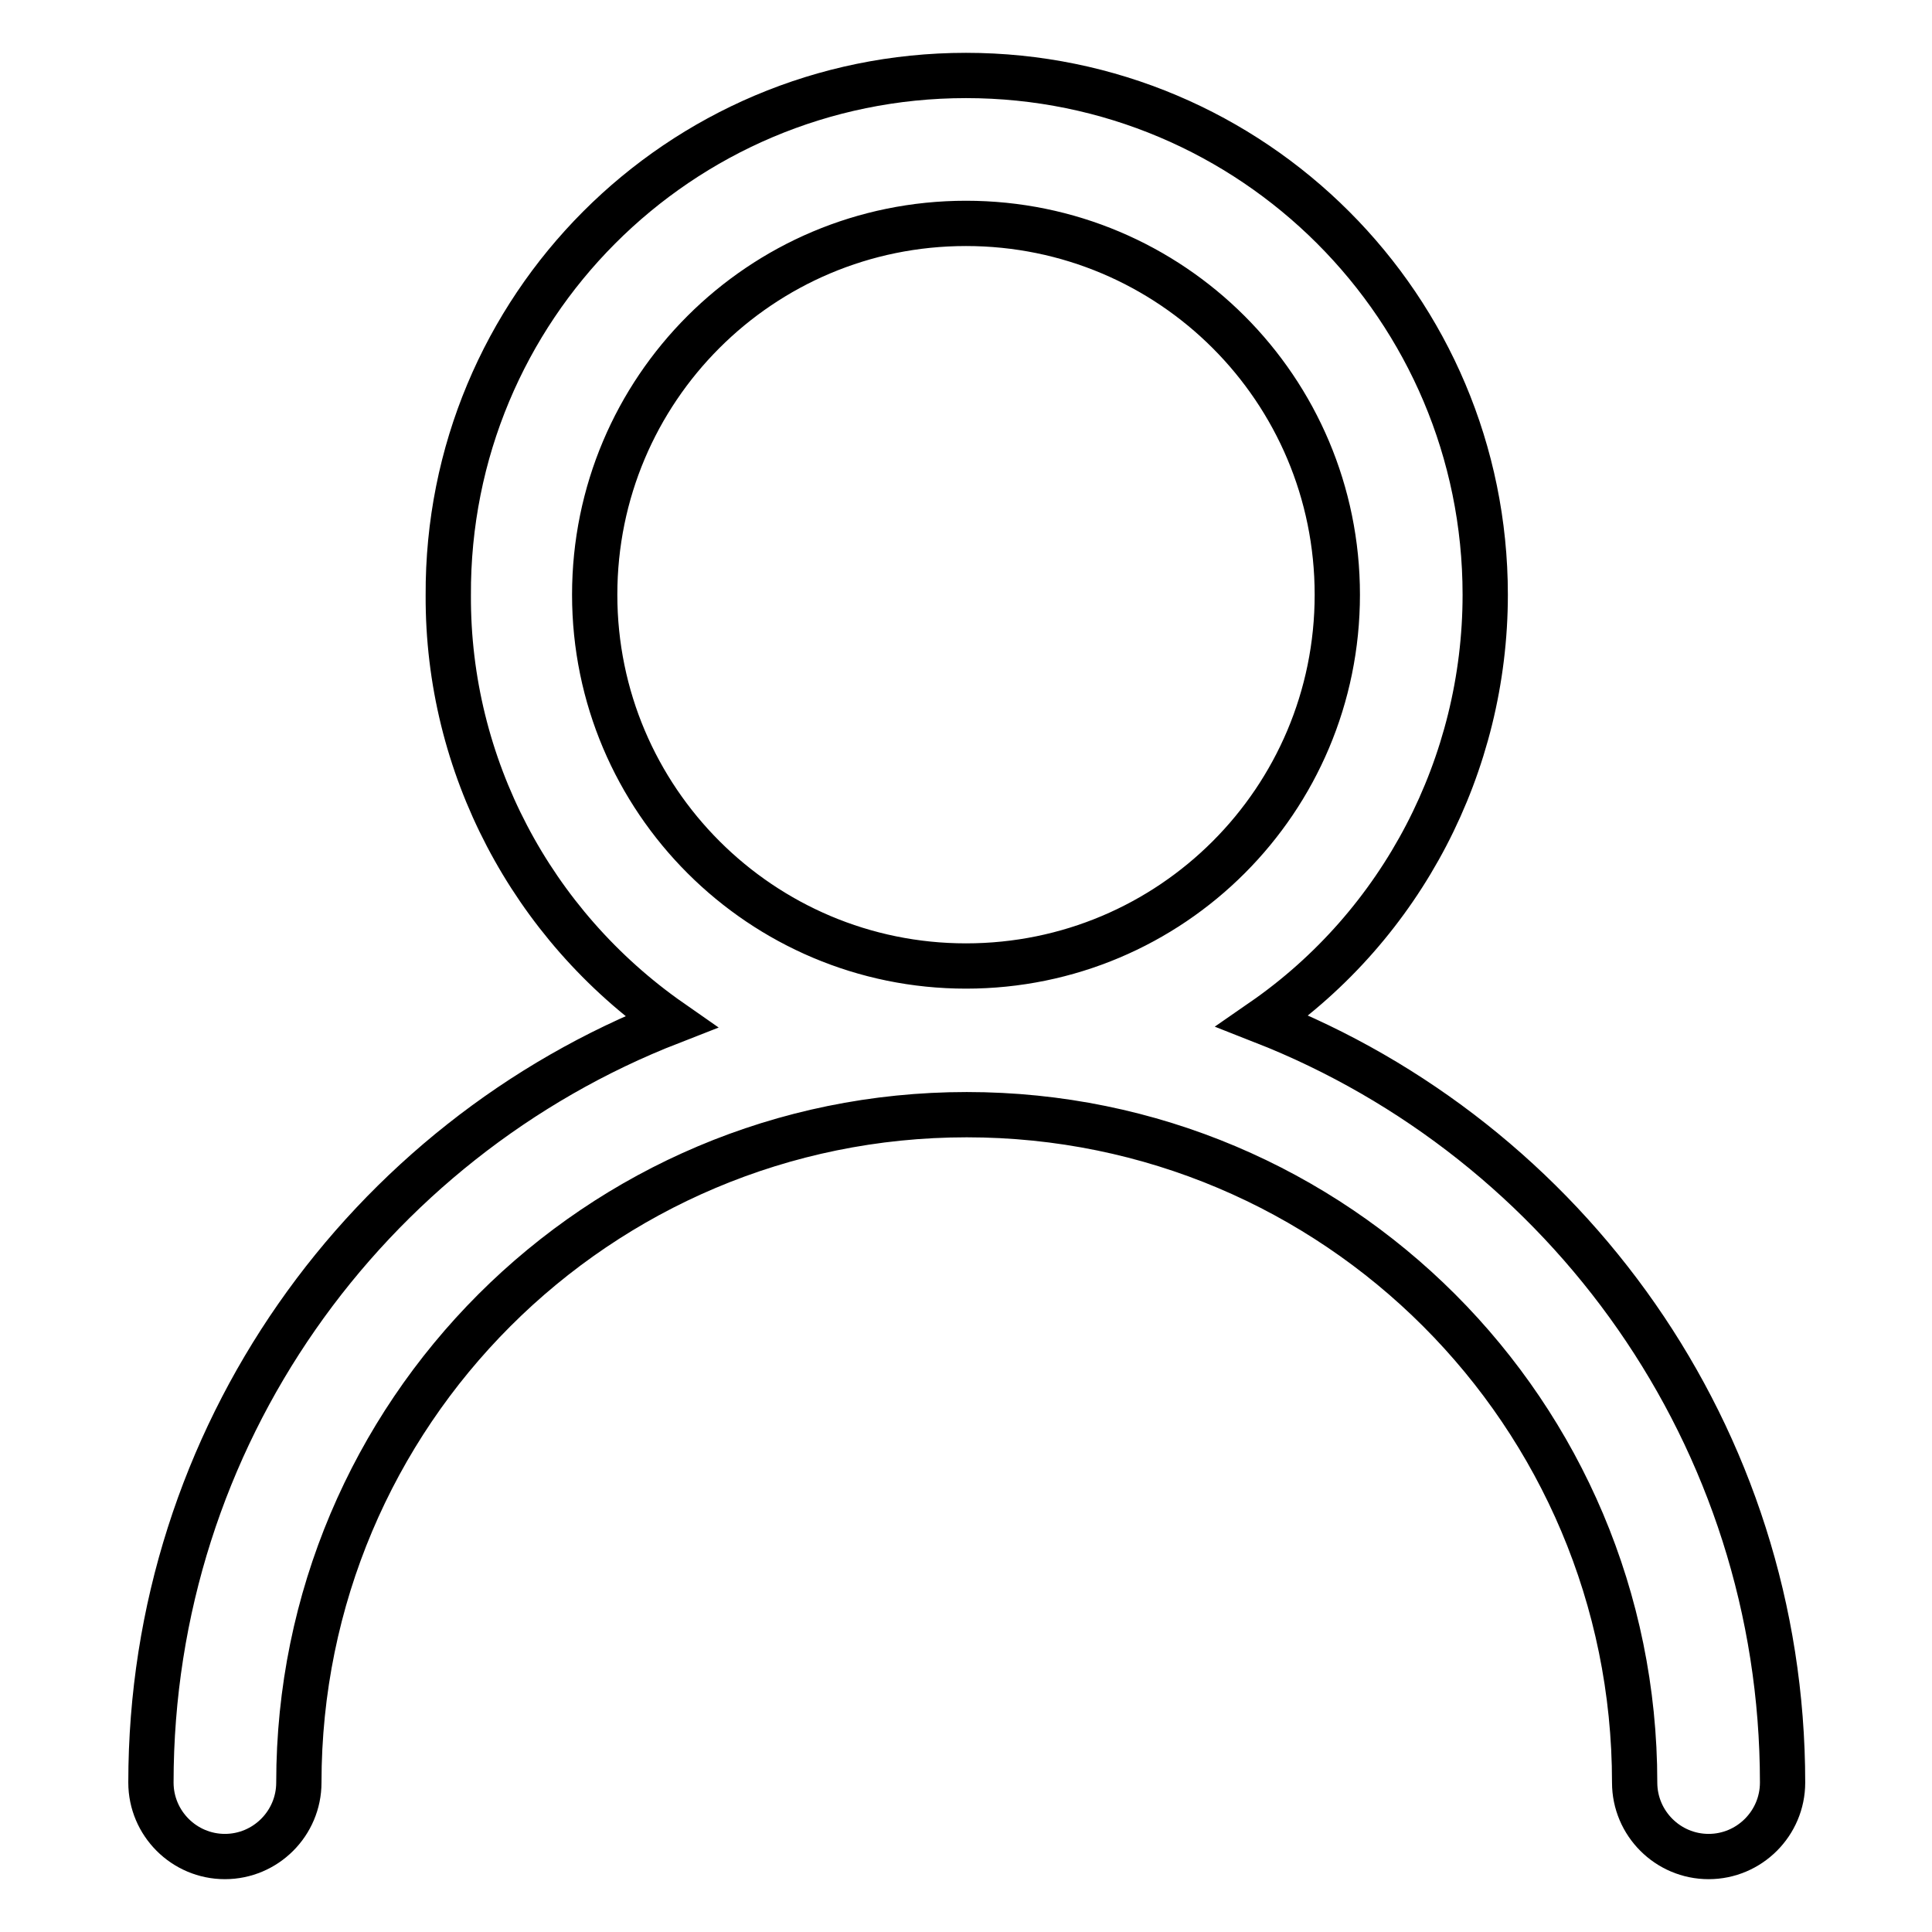
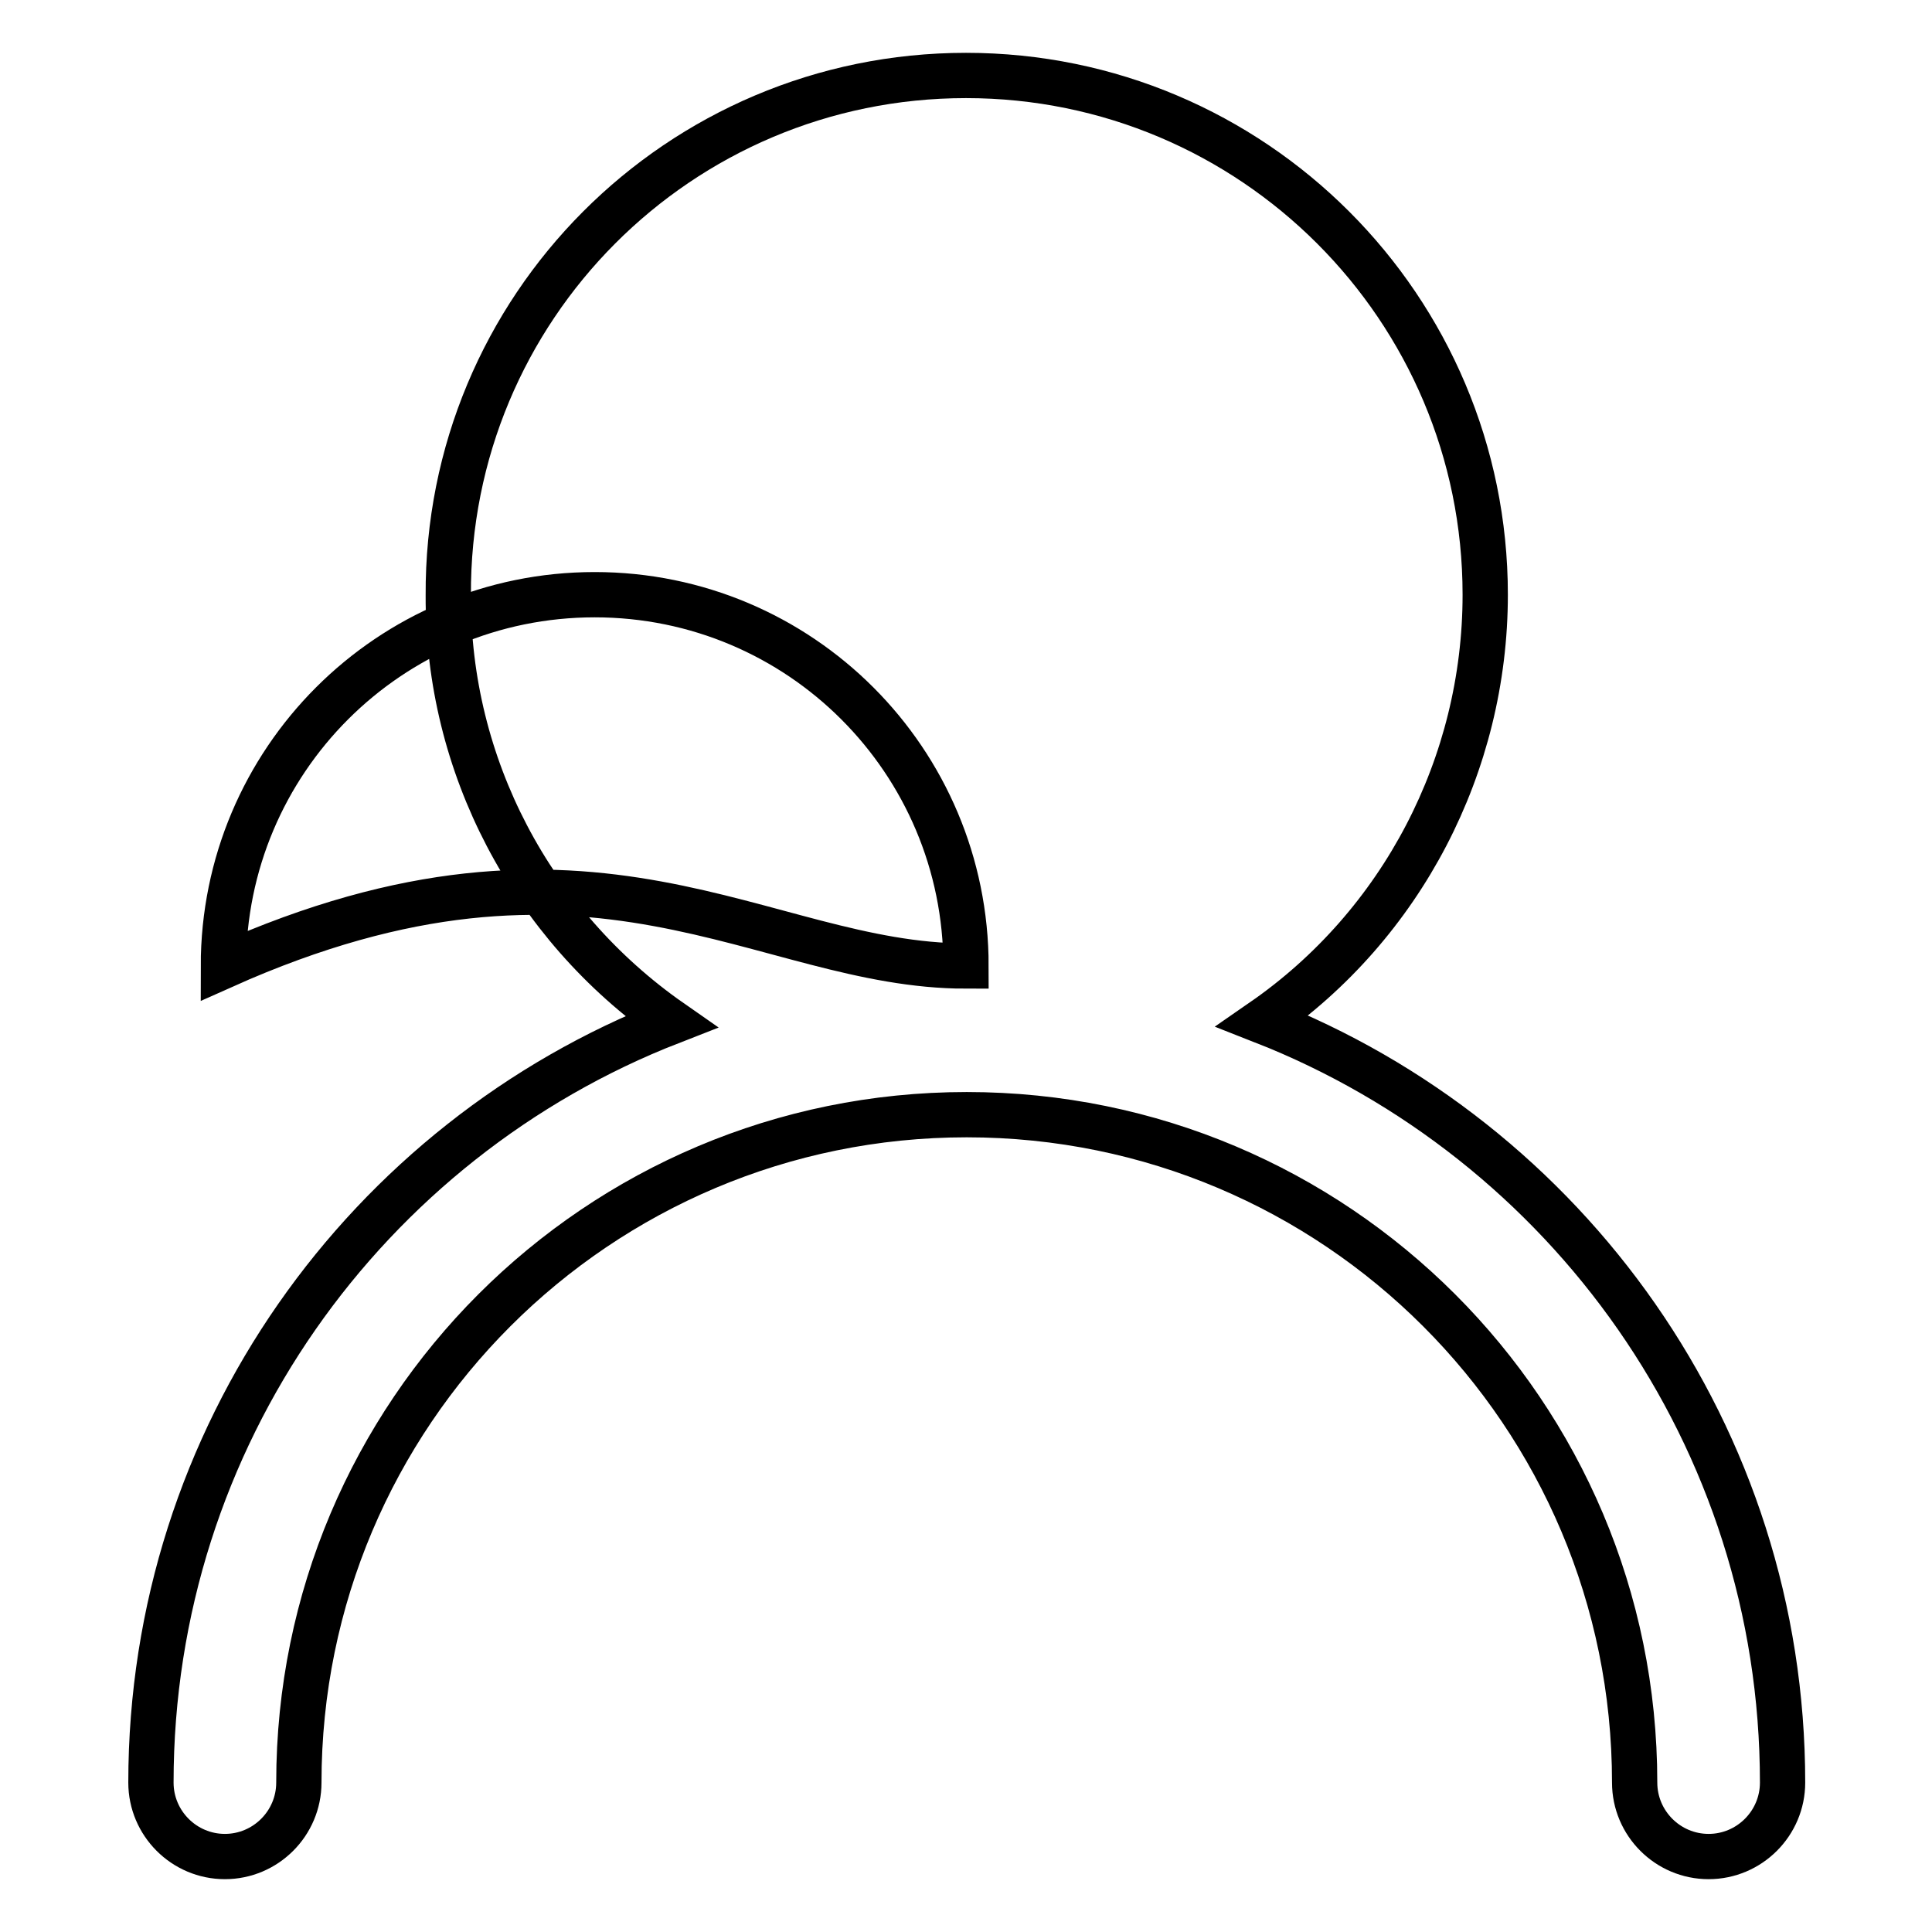
<svg xmlns="http://www.w3.org/2000/svg" version="1.1" x="0px" y="0px" viewBox="0 0 256 256" enable-background="new 0 0 256 256" xml:space="preserve">
  <g>
-     <path stroke-width="6" fill-opacity="0" stroke="#000000" d="M128,128c27.2,0,49.2-22,49.2-49.2c0-27.2-22-49.2-49.2-49.2c-27.2,0-49.2,22-49.2,49.2 C78.8,106,100.9,128,128,128z M236.2,236.2c0,5.4-4.4,9.8-9.8,9.8c-5.4,0-9.8-4.4-9.8-9.8c0-48.9-39.6-88.5-88.5-88.5 s-88.5,39.6-88.5,88.5c0,5.4-4.4,9.8-9.8,9.8c-5.4,0-9.8-4.4-9.8-9.8l0,0c0-45.9,28.6-85.1,68.9-100.8 c-18.5-12.9-29.6-34-29.5-56.5C59.2,40.8,90,10,128,10c38,0,68.8,30.8,68.8,68.8c0,22.5-11,43.7-29.5,56.5 C207.6,151.1,236.2,190.3,236.2,236.2z" />
+     <path stroke-width="6" fill-opacity="0" stroke="#000000" d="M128,128c0-27.2-22-49.2-49.2-49.2c-27.2,0-49.2,22-49.2,49.2 C78.8,106,100.9,128,128,128z M236.2,236.2c0,5.4-4.4,9.8-9.8,9.8c-5.4,0-9.8-4.4-9.8-9.8c0-48.9-39.6-88.5-88.5-88.5 s-88.5,39.6-88.5,88.5c0,5.4-4.4,9.8-9.8,9.8c-5.4,0-9.8-4.4-9.8-9.8l0,0c0-45.9,28.6-85.1,68.9-100.8 c-18.5-12.9-29.6-34-29.5-56.5C59.2,40.8,90,10,128,10c38,0,68.8,30.8,68.8,68.8c0,22.5-11,43.7-29.5,56.5 C207.6,151.1,236.2,190.3,236.2,236.2z" />
  </g>
</svg>